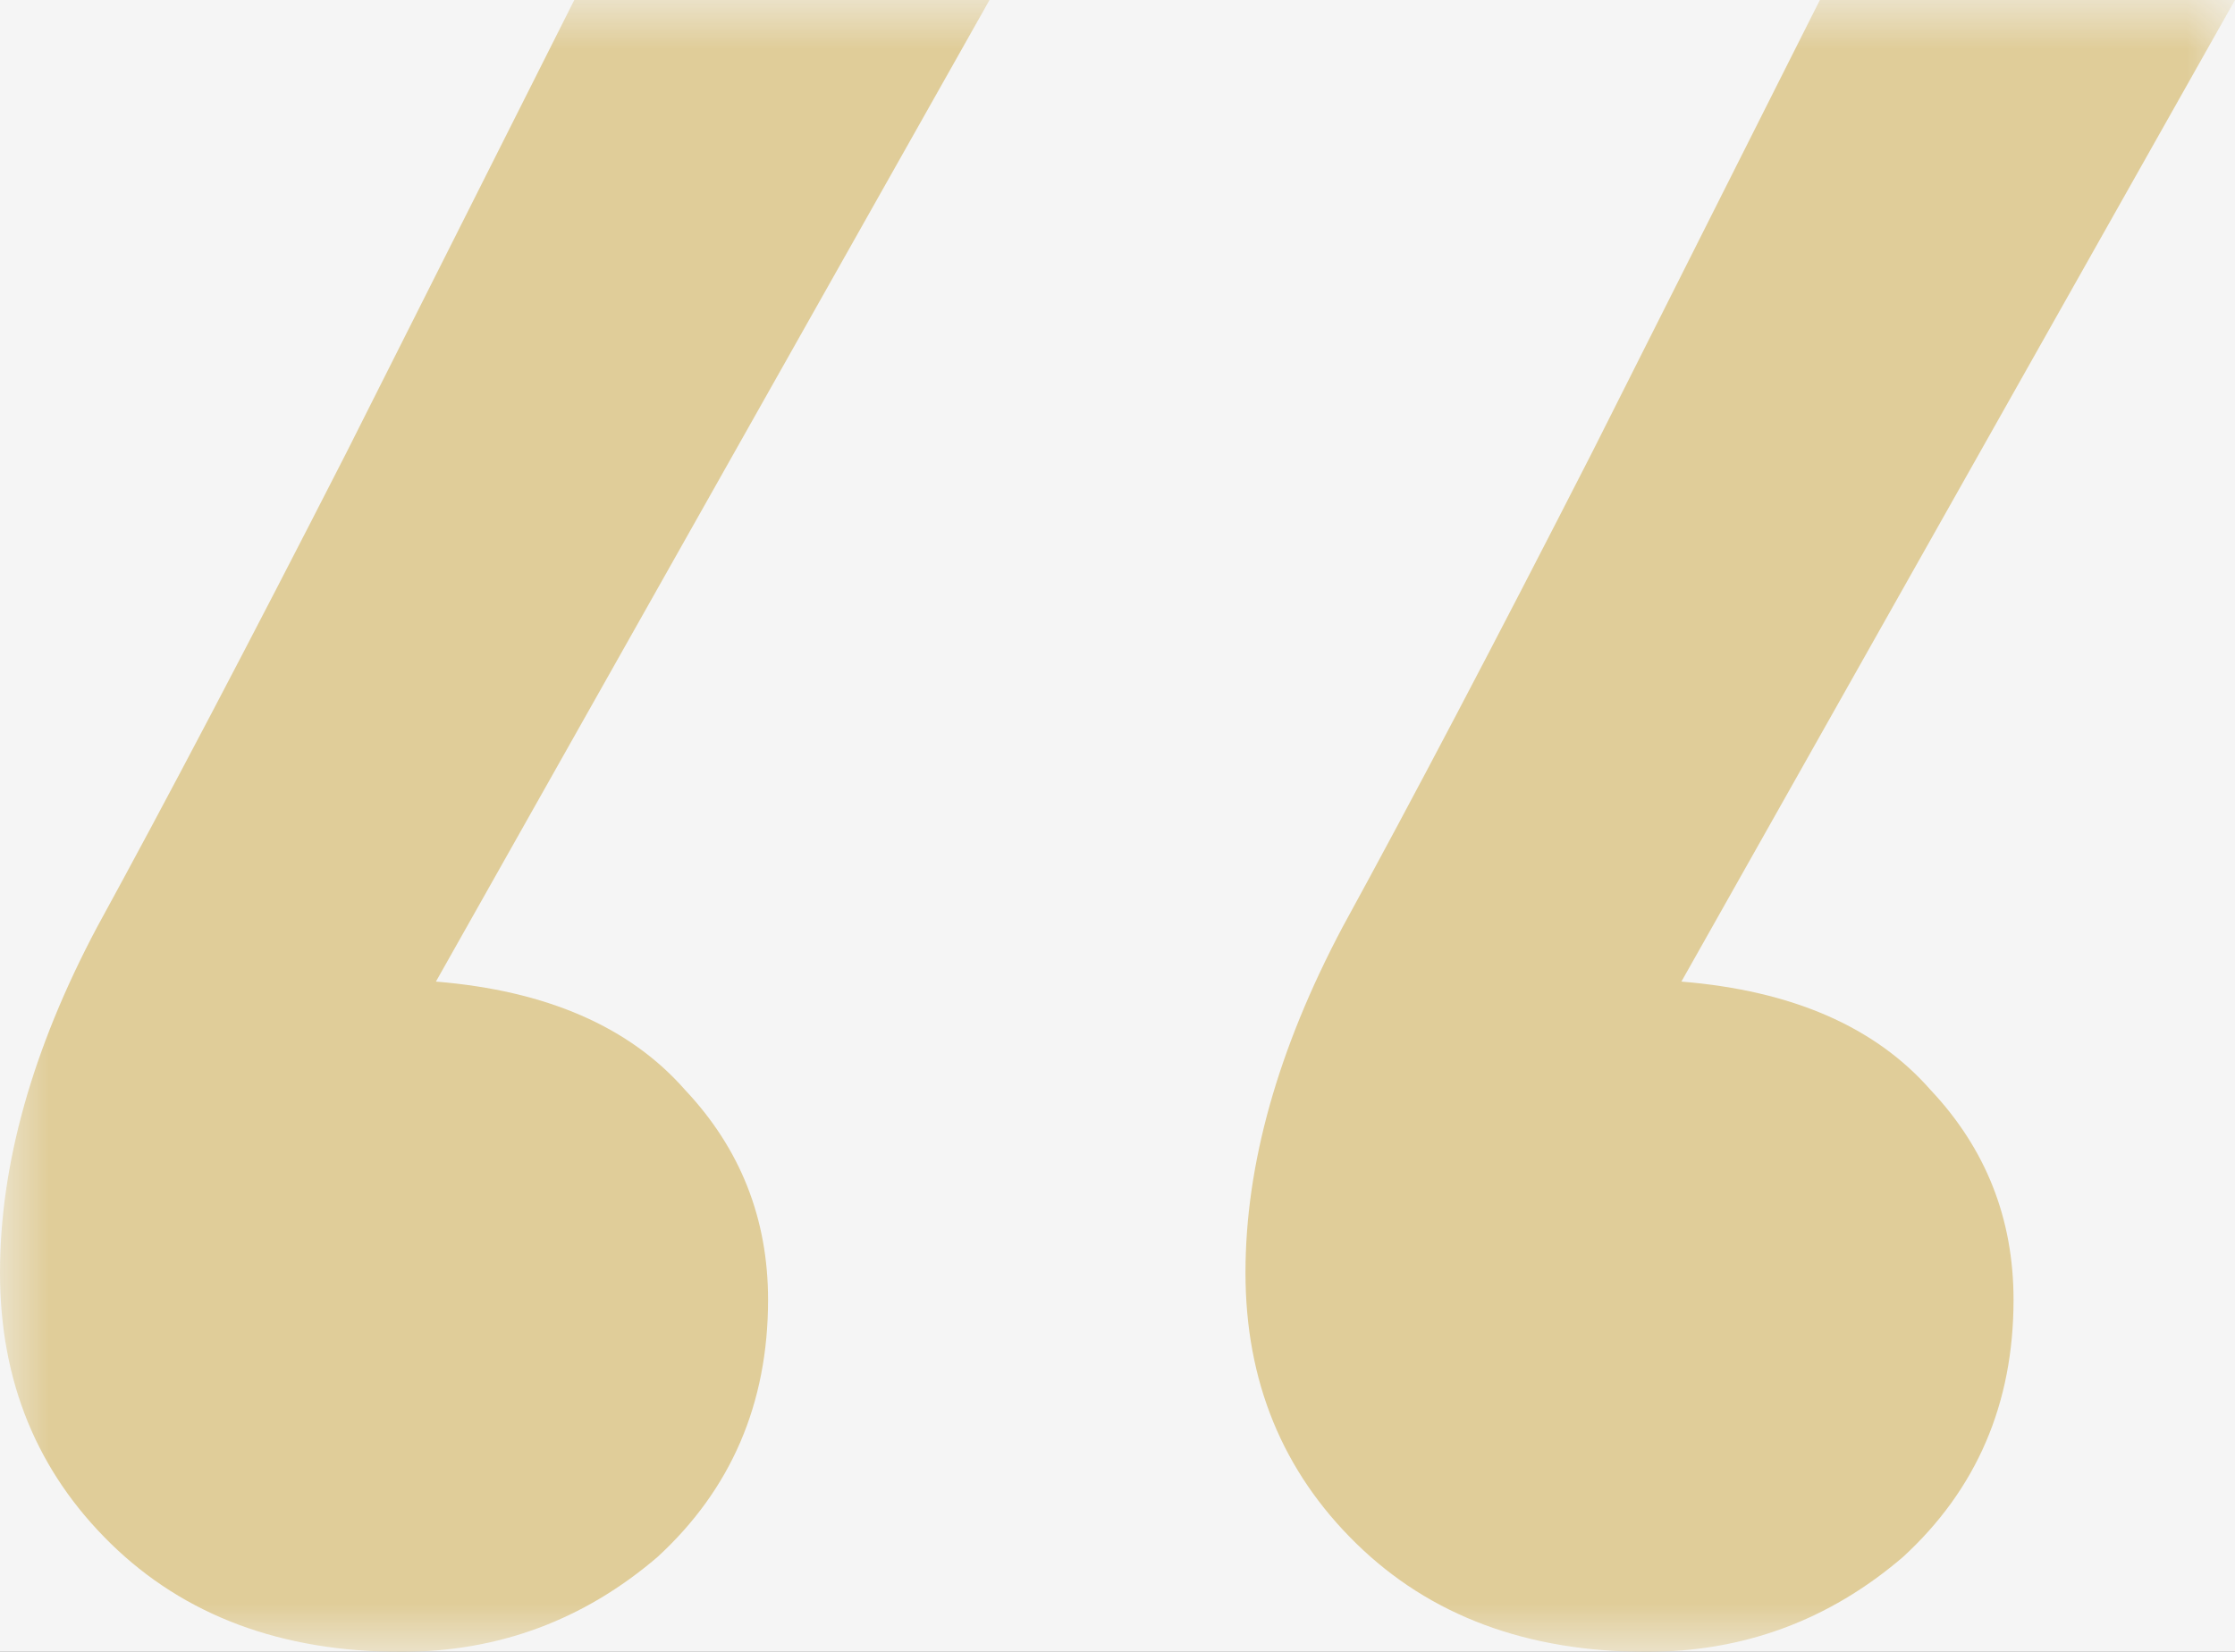
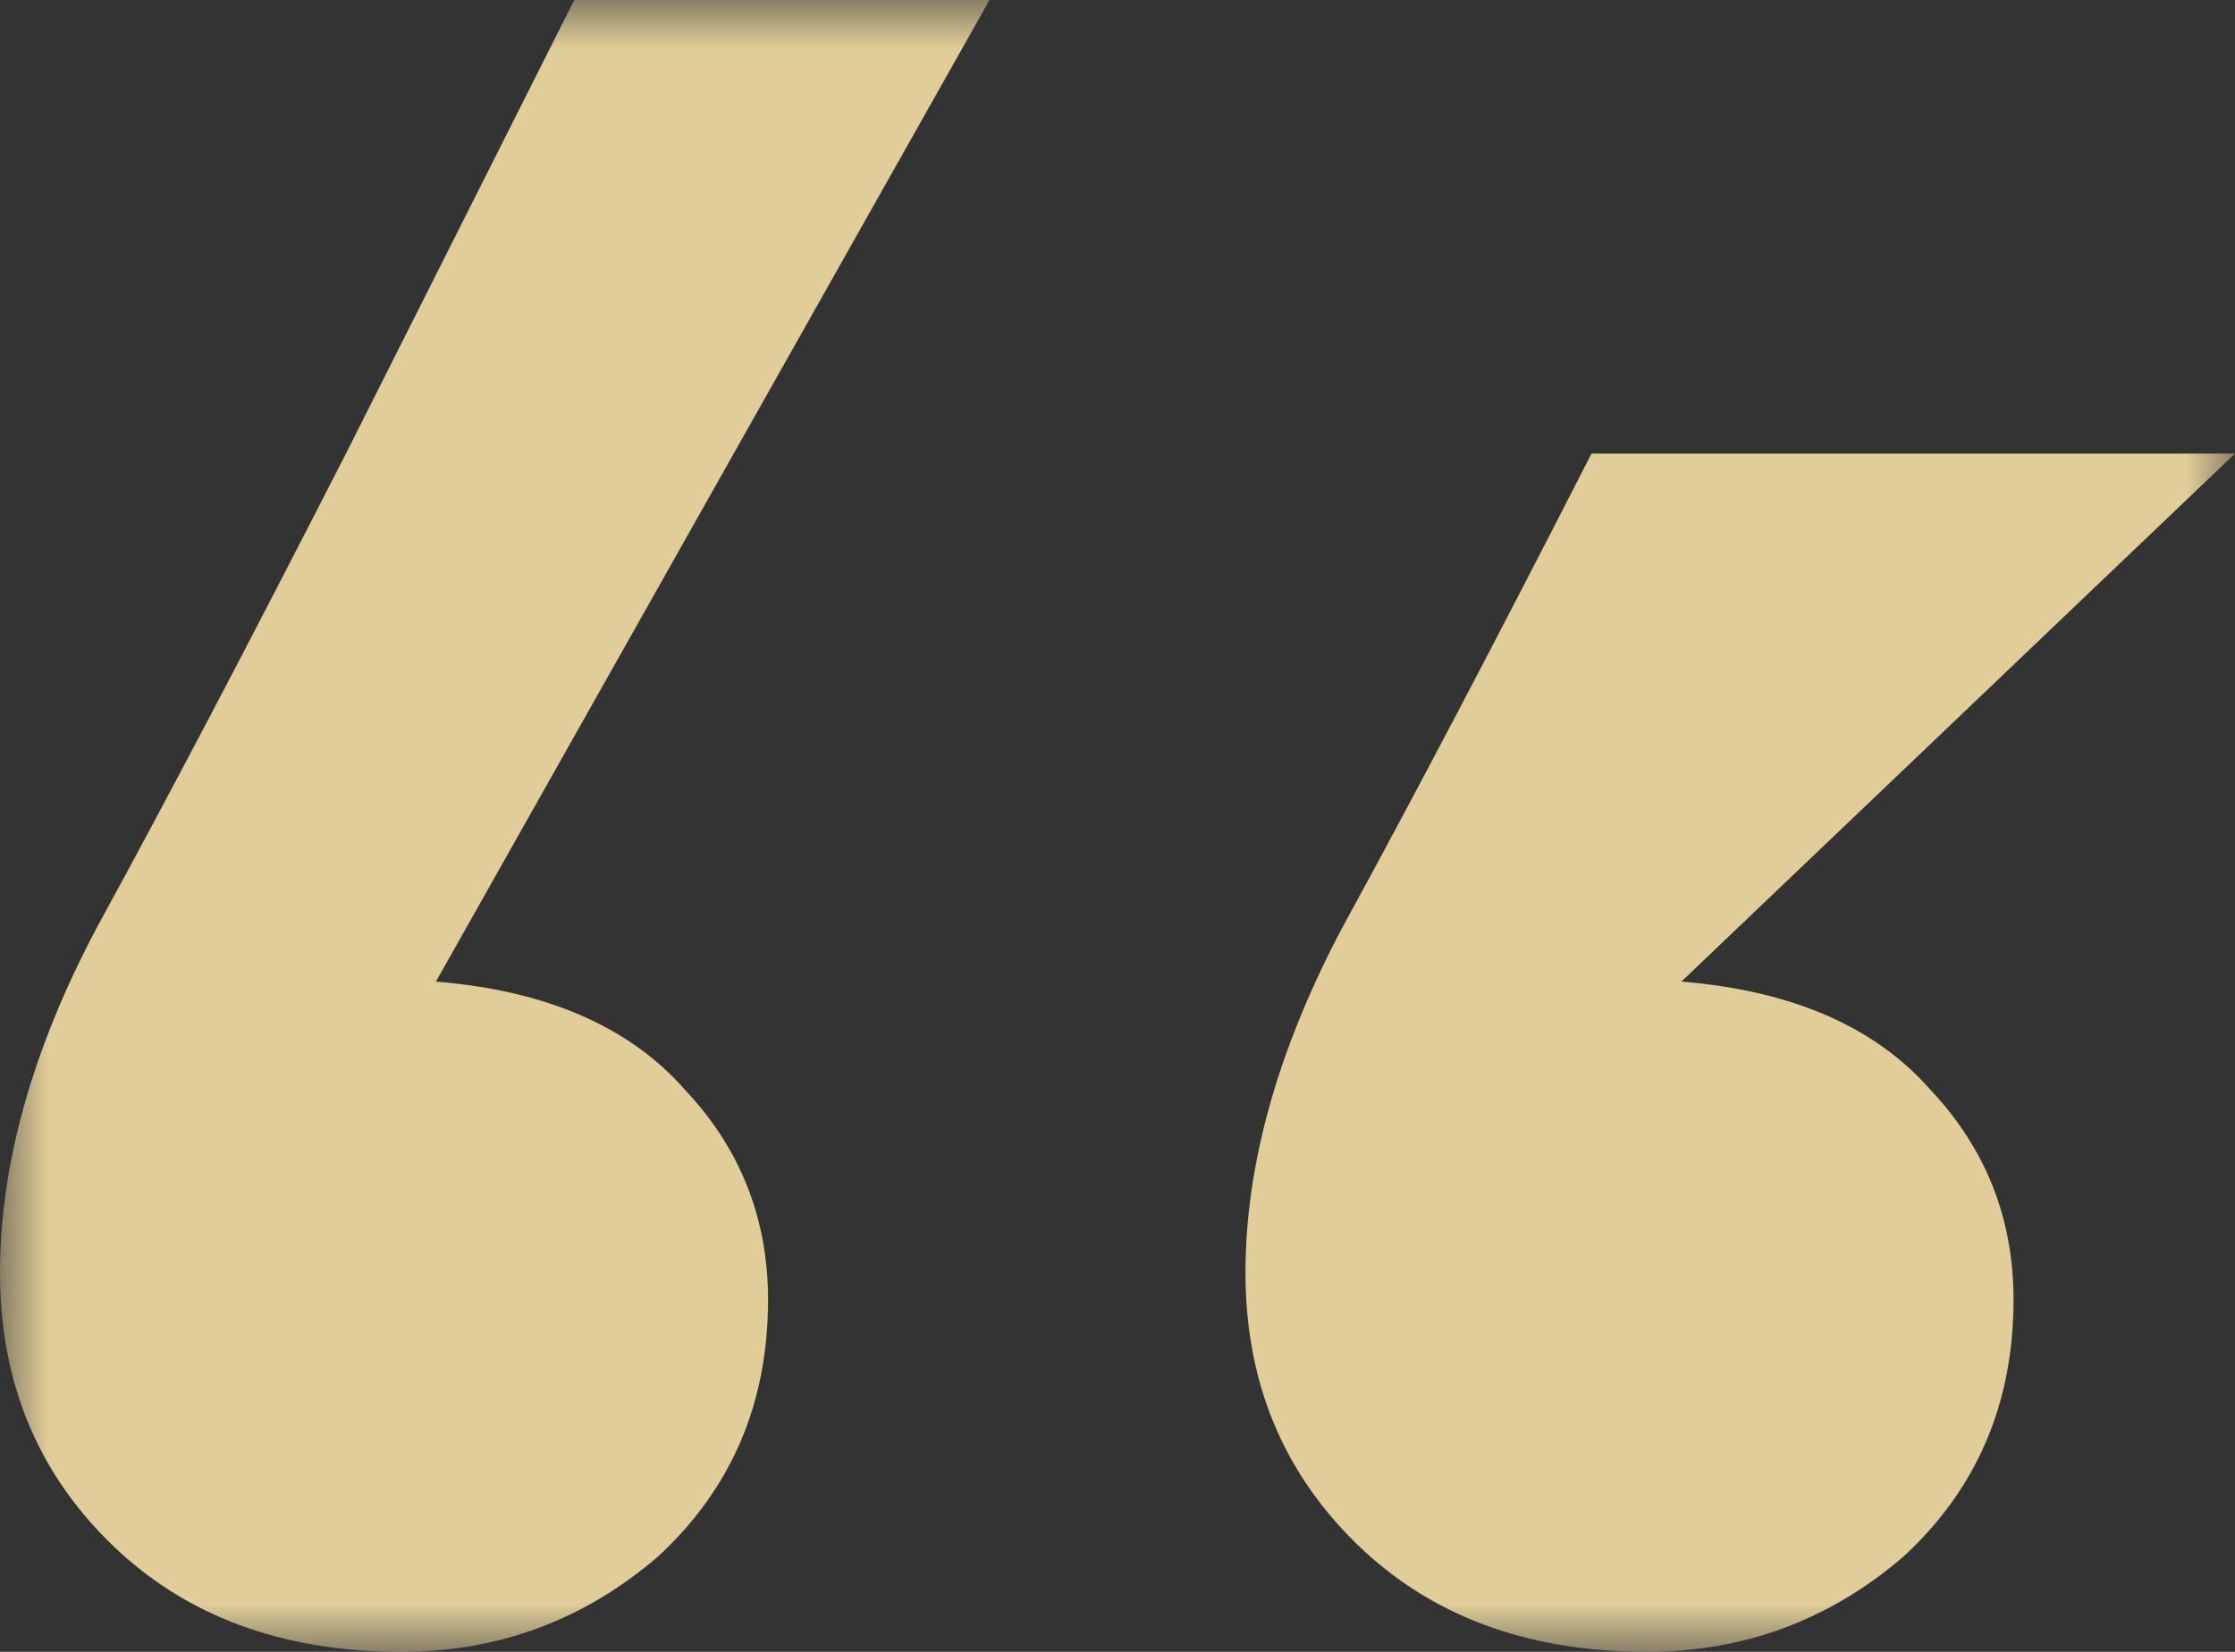
<svg xmlns="http://www.w3.org/2000/svg" viewBox="0 0 23 17" fill="none">
  <rect x="0" y="0" width="23" height="17" fill="#333333" stroke="none" />
  <g clip-path="url(#clip0_8_10)">
-     <path d="M23 0H0V17H23V0Z" fill="#F5F5F5" />
    <mask id="mask0_8_10" style="mask-type:luminance" maskUnits="userSpaceOnUse" x="0" y="0" width="23" height="17">
      <path d="M23 0H0V17H23V0Z" fill="white" />
    </mask>
    <g mask="url(#mask0_8_10)">
-       <path d="M4.486 10.102C5.625 10.195 6.48 10.567 7.05 11.217C7.619 11.821 7.904 12.541 7.904 13.377C7.904 14.445 7.524 15.328 6.765 16.025C6.005 16.675 5.127 17 4.13 17C2.896 17 1.899 16.628 1.139 15.885C0.38 15.142 0 14.213 0 13.098C0 11.984 0.332 10.799 0.997 9.545C1.709 8.245 2.563 6.619 3.56 4.668L5.91 0H10.183L4.486 10.102ZM17.303 10.102C18.443 10.195 19.297 10.567 19.867 11.217C20.436 11.821 20.721 12.541 20.721 13.377C20.721 14.445 20.342 15.328 19.582 16.025C18.823 16.675 17.944 17 16.947 17C15.713 17 14.716 16.628 13.957 15.885C13.197 15.142 12.817 14.213 12.817 13.098C12.817 11.984 13.15 10.799 13.814 9.545C14.526 8.245 15.381 6.619 16.378 4.668L18.728 0H23L17.303 10.102Z" fill="#e0cd99" />
+       <path d="M4.486 10.102C5.625 10.195 6.48 10.567 7.05 11.217C7.619 11.821 7.904 12.541 7.904 13.377C7.904 14.445 7.524 15.328 6.765 16.025C6.005 16.675 5.127 17 4.13 17C2.896 17 1.899 16.628 1.139 15.885C0.38 15.142 0 14.213 0 13.098C0 11.984 0.332 10.799 0.997 9.545C1.709 8.245 2.563 6.619 3.56 4.668L5.91 0H10.183L4.486 10.102ZM17.303 10.102C18.443 10.195 19.297 10.567 19.867 11.217C20.436 11.821 20.721 12.541 20.721 13.377C20.721 14.445 20.342 15.328 19.582 16.025C18.823 16.675 17.944 17 16.947 17C15.713 17 14.716 16.628 13.957 15.885C13.197 15.142 12.817 14.213 12.817 13.098C12.817 11.984 13.15 10.799 13.814 9.545C14.526 8.245 15.381 6.619 16.378 4.668H23L17.303 10.102Z" fill="#e0cd99" />
    </g>
  </g>
  <defs>
    <clipPath id="clip0_8_10">
      <rect width="23" height="17" fill="white" />
    </clipPath>
  </defs>
</svg>